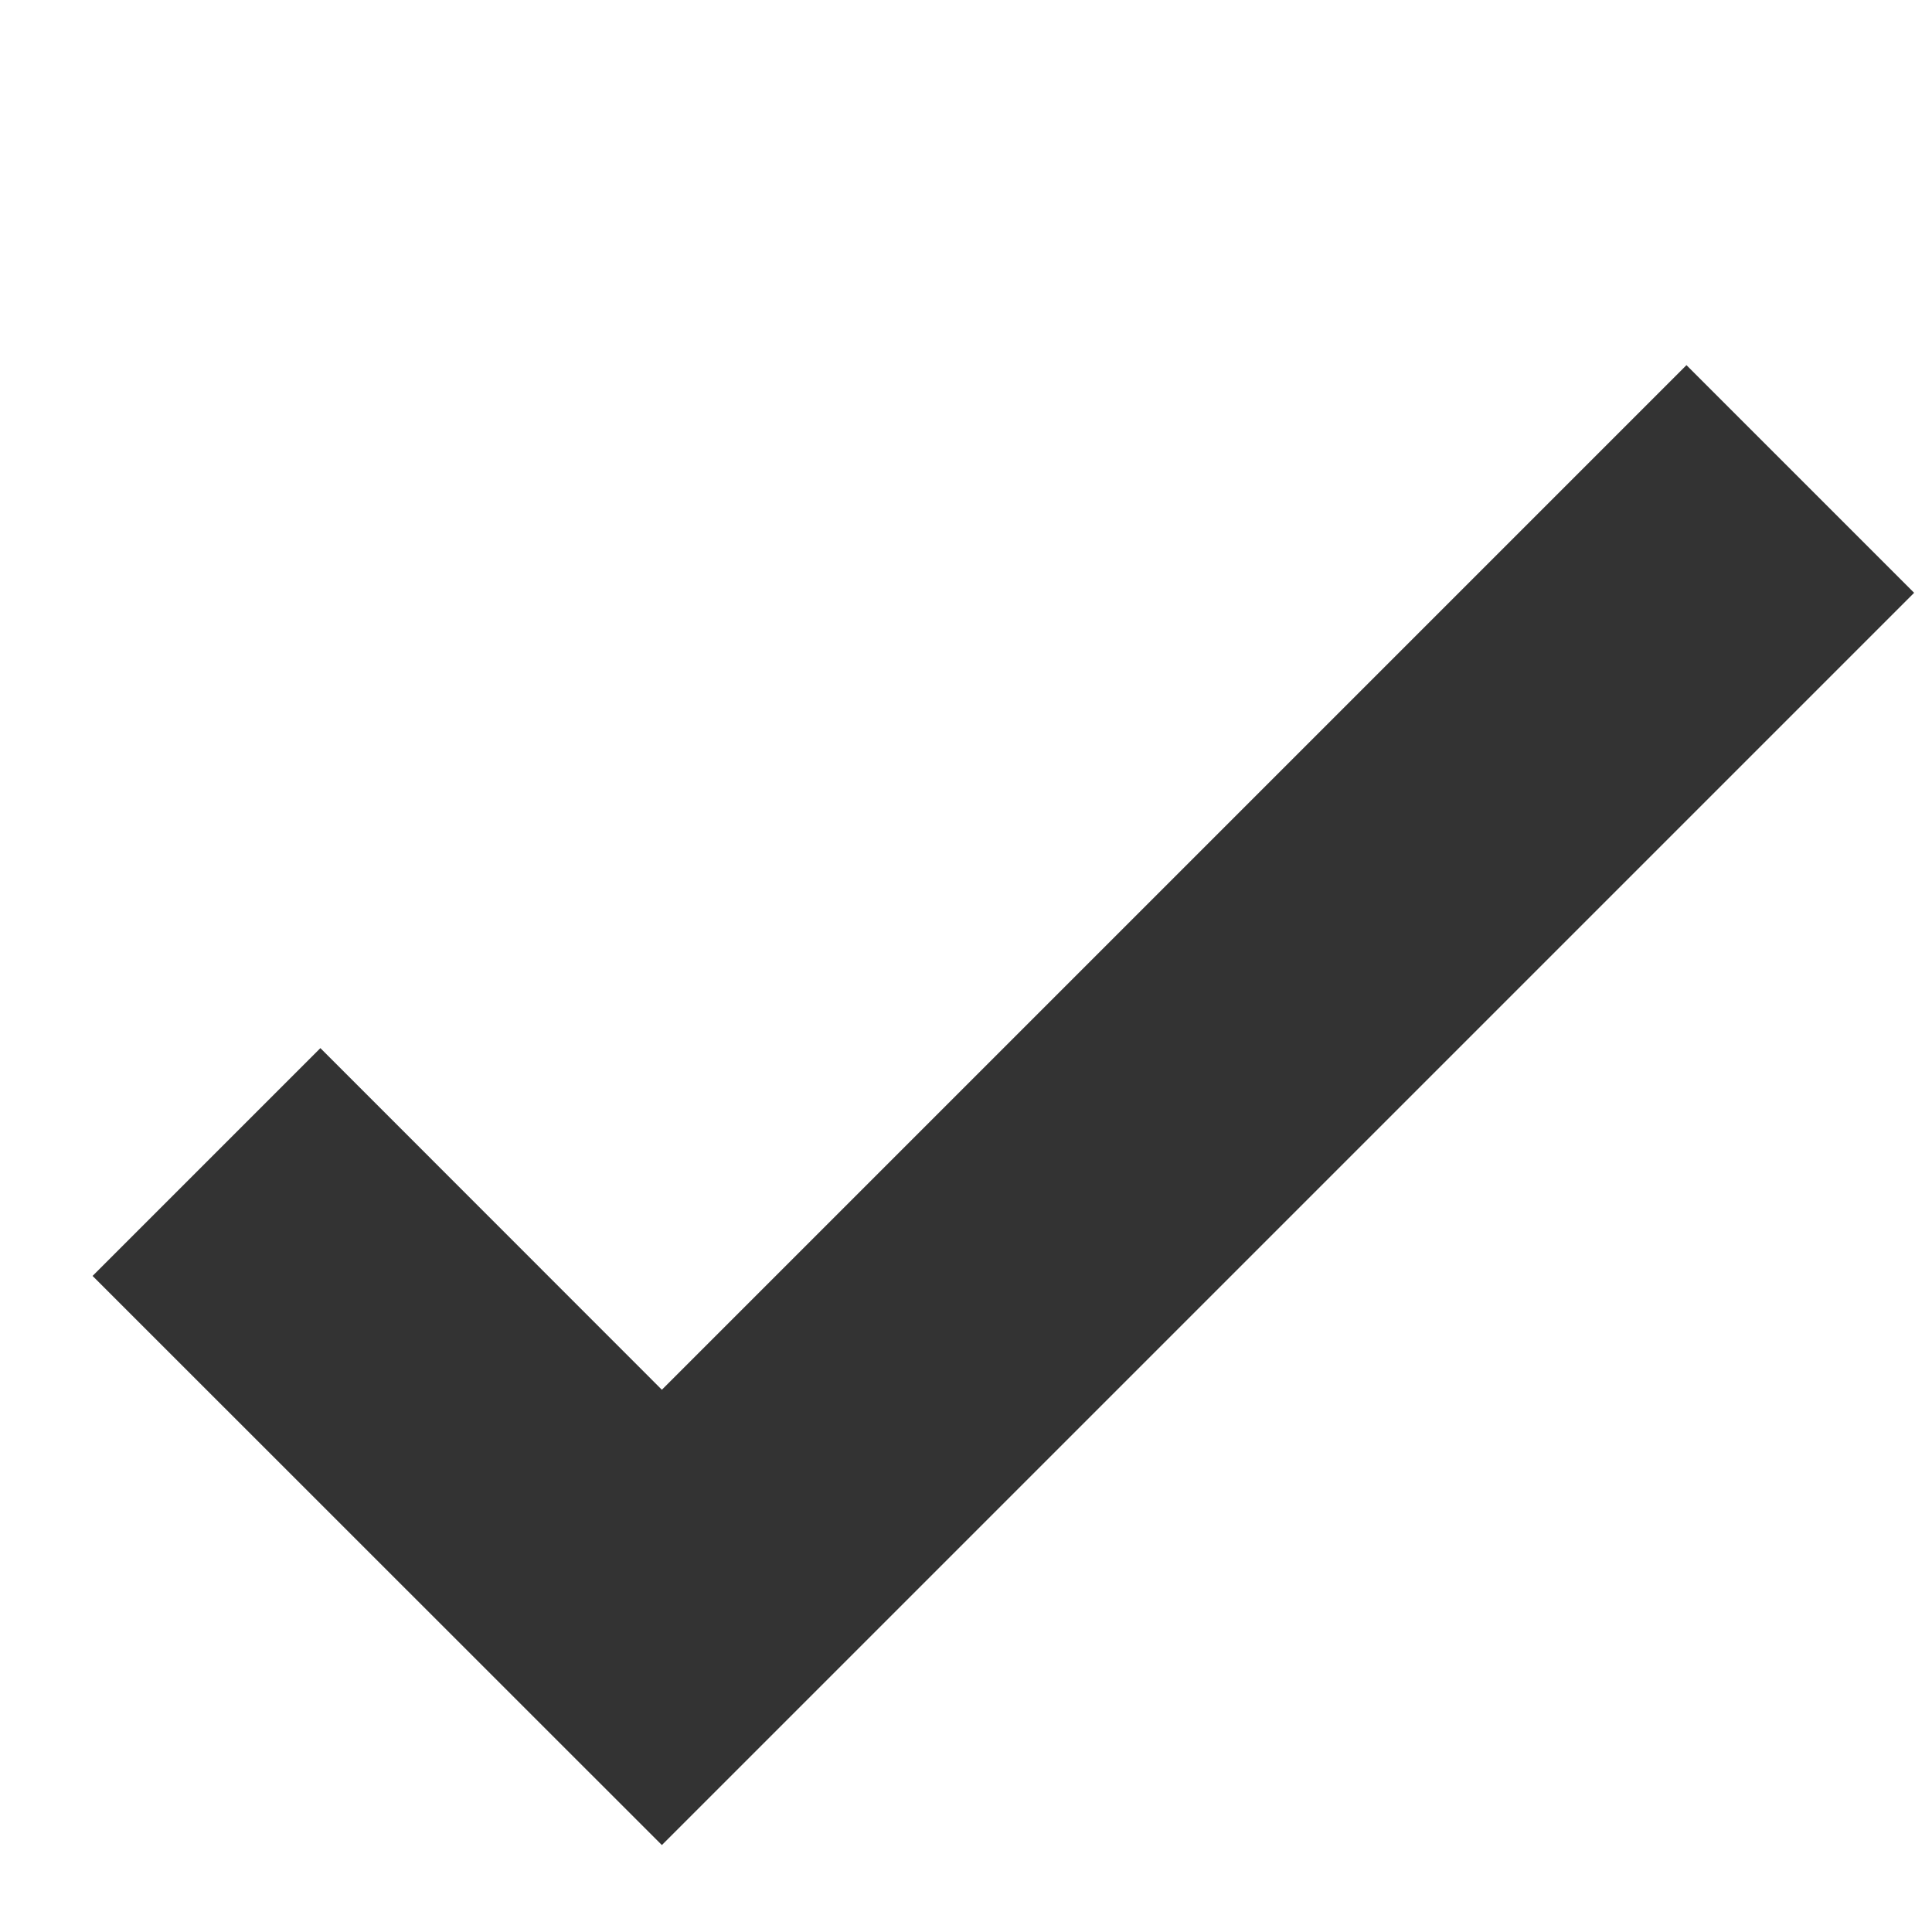
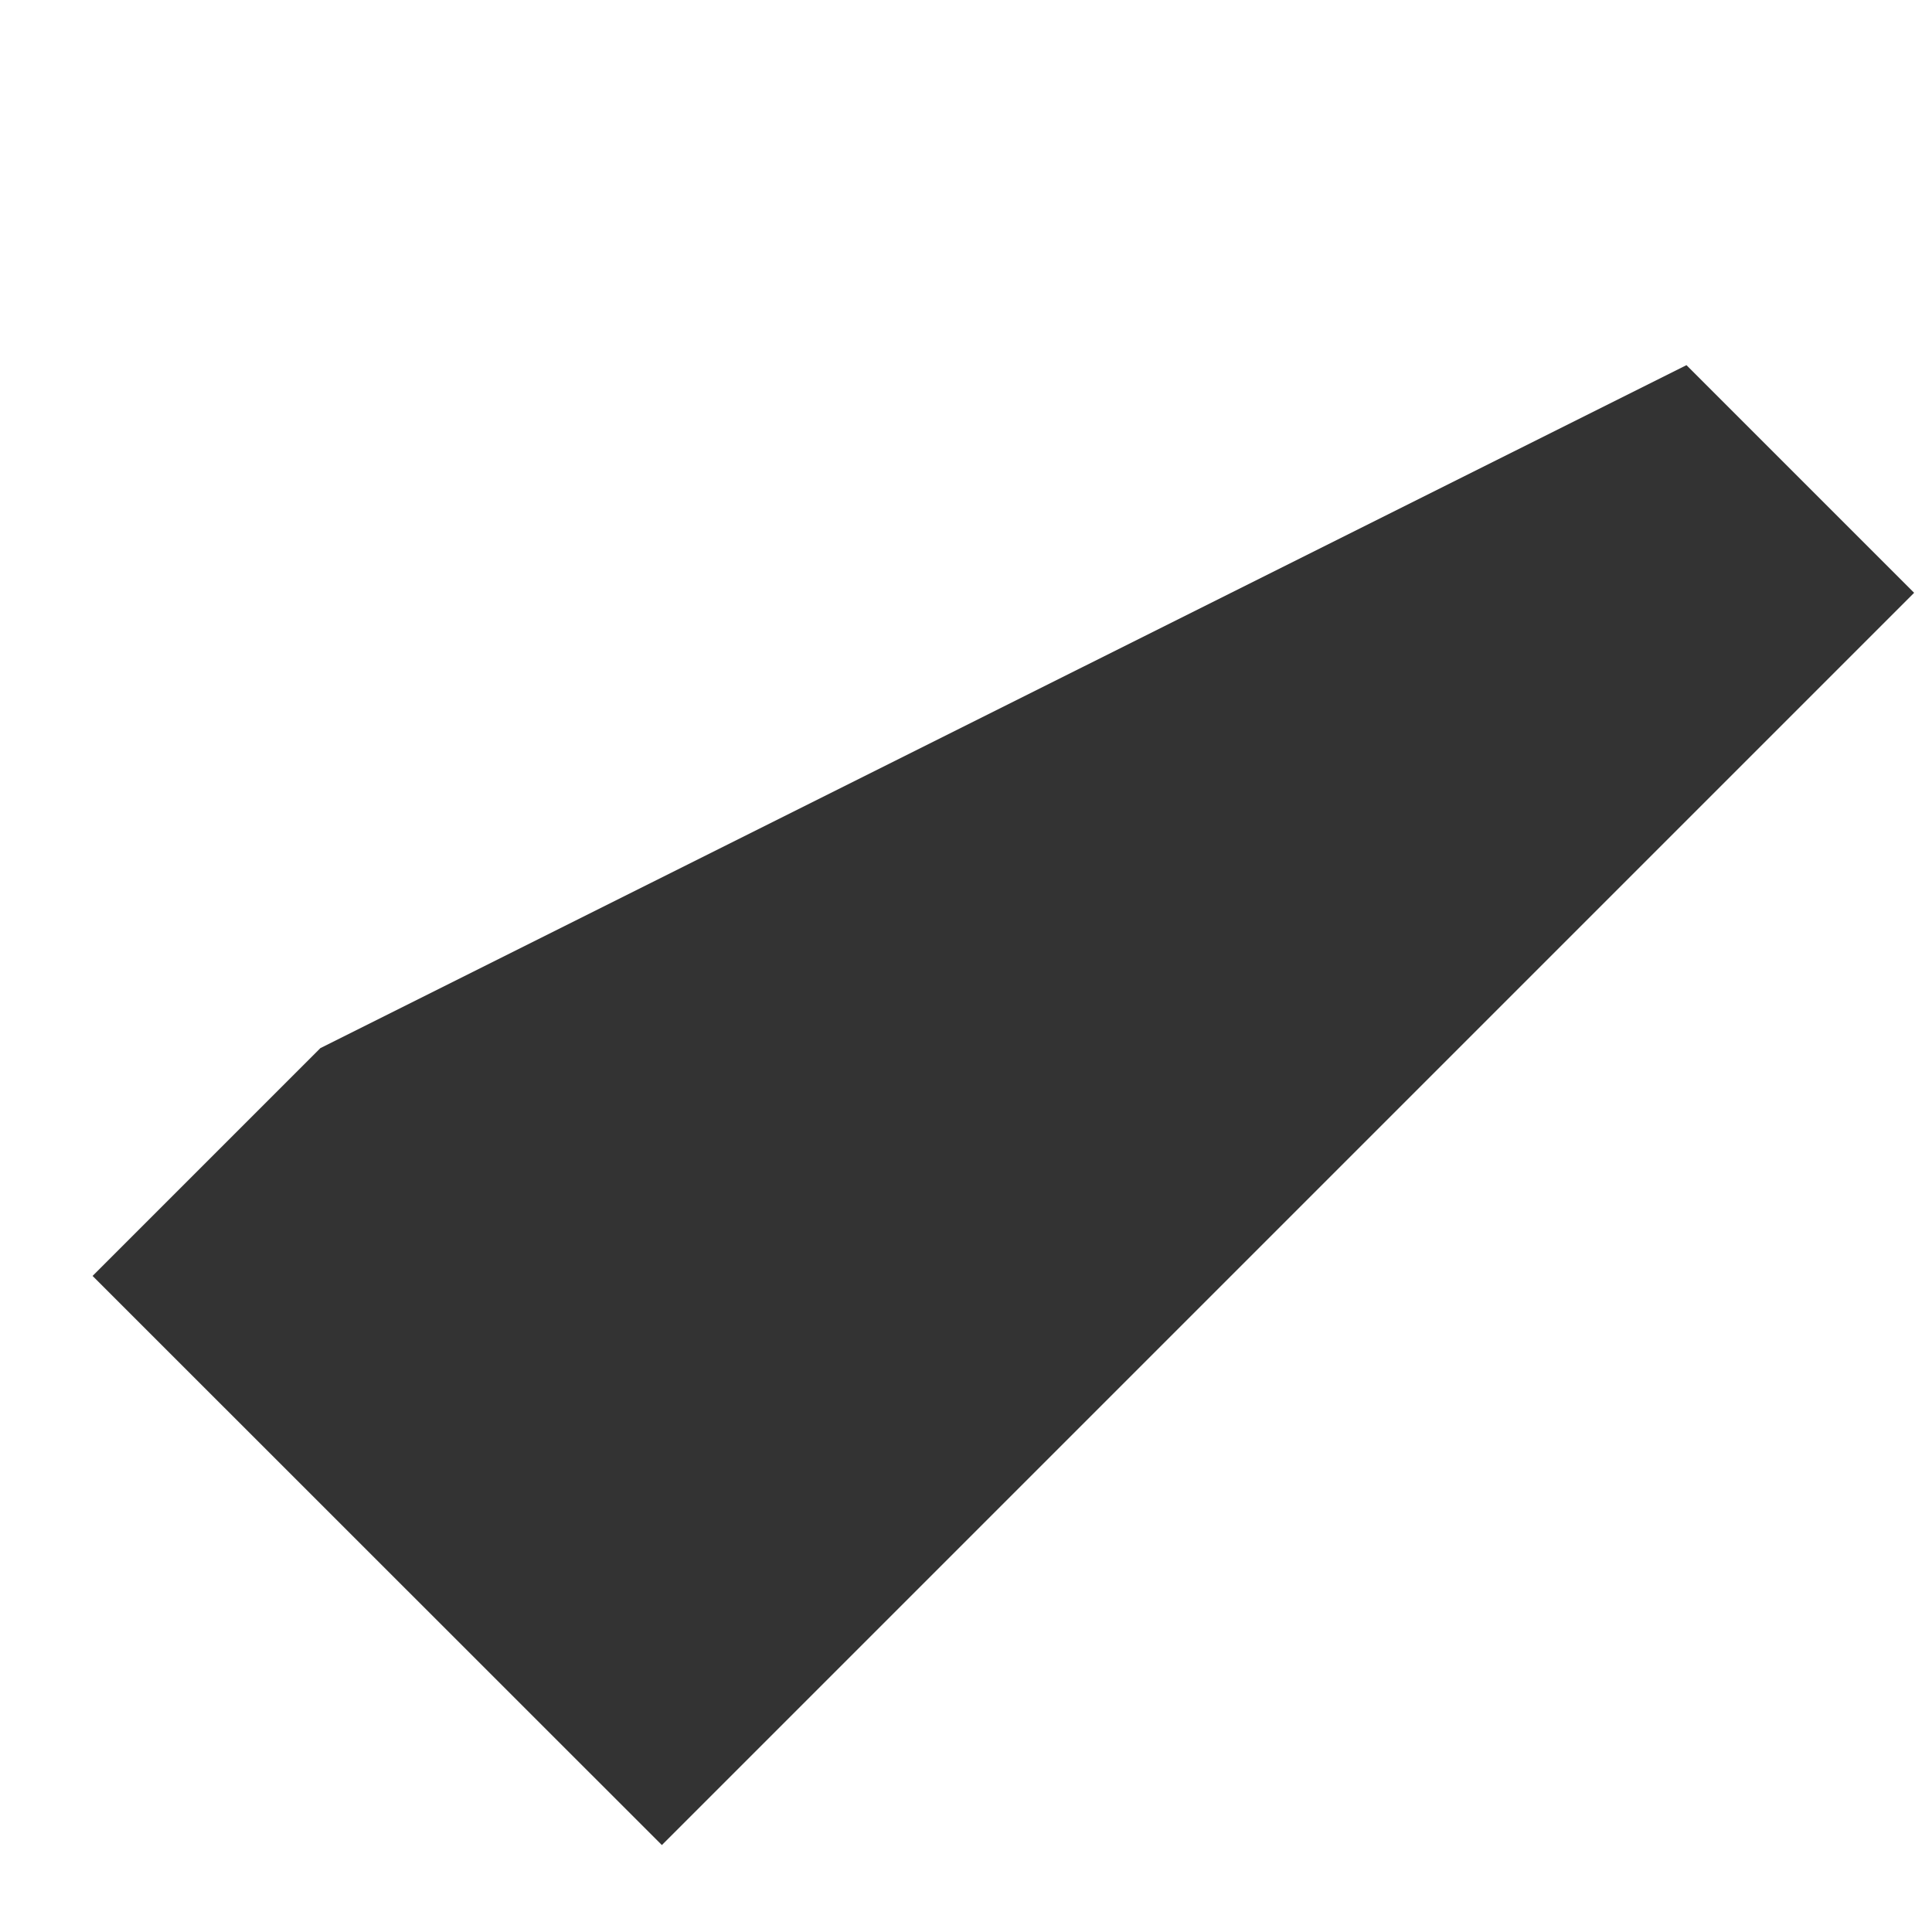
<svg xmlns="http://www.w3.org/2000/svg" width="12" height="12" viewBox="0 0 12 12" fill="none">
-   <path d="M1.99 6.51L4.111 8.632L10.475 2.268L11.889 3.682L4.111 11.46L0.575 7.925L1.99 6.51Z" fill="#333333" />
+   <path d="M1.99 6.51L10.475 2.268L11.889 3.682L4.111 11.46L0.575 7.925L1.99 6.51Z" fill="#333333" />
</svg>